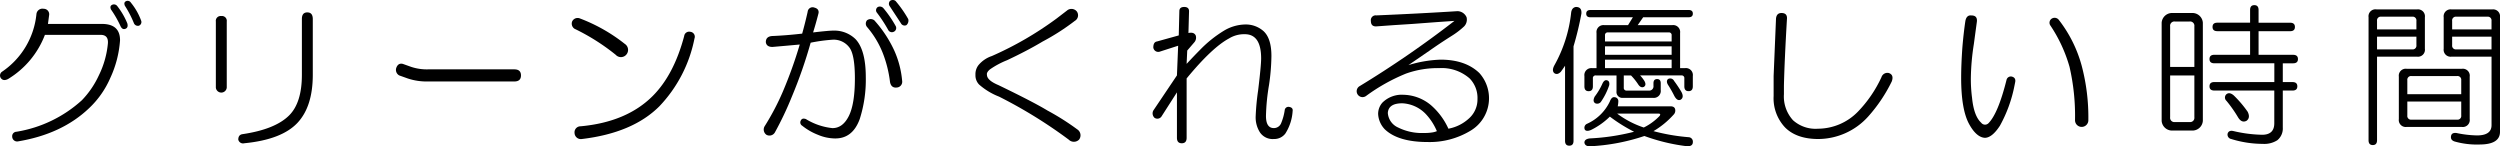
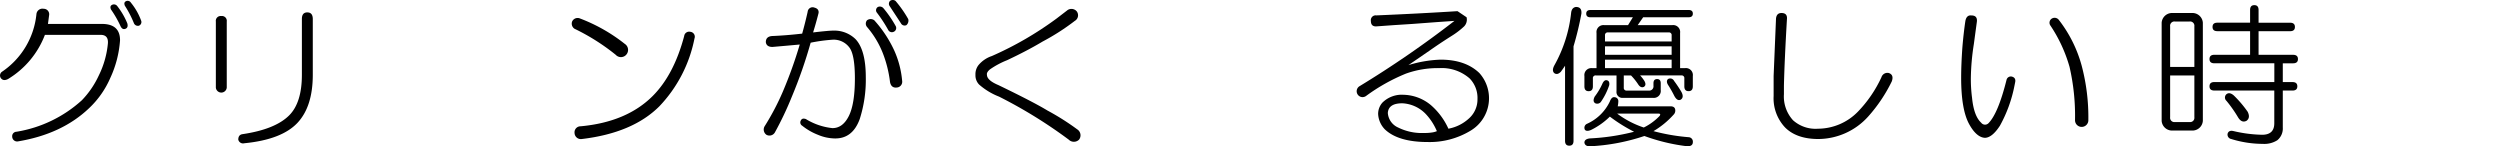
<svg xmlns="http://www.w3.org/2000/svg" width="502.685" height="29.414" viewBox="0 0 502.685 29.414">
  <g id="p2-txt-02" transform="translate(-547.09 -1278.007)" style="mix-blend-mode: multiply;isolation: isolate">
    <path id="パス_267" data-name="パス 267" d="M555.876,1279.772a1.1,1.1,0,0,1,1.1,1.219l-.243,1.827h10.84q3.654,0,3.654,3.288a21.425,21.425,0,0,1-1.949,7.552,18.39,18.39,0,0,1-4.263,6.09q-5.481,5.238-14.373,6.7a.991.991,0,0,1-1.1-.974.886.886,0,0,1,.853-.975,25.67,25.67,0,0,0,13.154-6.333,18.021,18.021,0,0,0,3.411-4.994,18.329,18.329,0,0,0,1.827-6.456q.12-1.7-1.462-1.7H556.12a17.748,17.748,0,0,1-7.431,8.891q-.975.489-1.461-.243a.921.921,0,0,1,.244-1.218,15.874,15.874,0,0,0,6.942-11.571A1.217,1.217,0,0,1,555.876,1279.772Zm16.809,2.924q.242.853-.366,1.1c-.407.164-.731,0-.974-.487a21.381,21.381,0,0,0-1.949-3.41c-.164-.406-.122-.689.122-.853a.829.829,0,0,1,1.1.122A14.432,14.432,0,0,1,572.685,1282.7Zm-.488-3.532c-.163-.406-.122-.689.122-.853a.766.766,0,0,1,1.1.244,12.346,12.346,0,0,1,2.071,3.653.791.791,0,0,1-.487.975.869.869,0,0,1-.975-.487A20.846,20.846,0,0,0,572.2,1279.164Z" />
    <path id="パス_268" data-name="パス 268" d="M591.584,1281.234a.97.97,0,0,1,1.1,1.1v13.276a1.1,1.1,0,0,1-2.193,0v-13.276A.97.97,0,0,1,591.584,1281.234Zm17.3-.731q1.1,0,1.1,1.34v11.206q0,6.335-3.045,9.622-3.17,3.408-10.719,4.141a.983.983,0,0,1-1.218-.73c0-.651.283-1.017.853-1.1q6.576-.973,9.378-3.776,2.559-2.557,2.558-8.16v-11.206Q607.783,1280.505,608.879,1280.5Z" />
-     <path id="パス_269" data-name="パス 269" d="M650.505,1291.953q1.34,0,1.34,1.218t-1.34,1.218H633.087a11.927,11.927,0,0,1-4.019-.609l-1.705-.609a1.266,1.266,0,0,1-.609-1.462c.244-.73.689-1.014,1.34-.853l1.705.609a10.072,10.072,0,0,0,3.41.488Z" />
    <path id="パス_270" data-name="パス 270" d="M662.13,1282.331a1.212,1.212,0,0,1,1.583-.609,33.693,33.693,0,0,1,9.014,5.115,1.441,1.441,0,0,1,.365,2.071,1.418,1.418,0,0,1-2.193.121,42.6,42.6,0,0,0-8.282-5.237A1.229,1.229,0,0,1,662.13,1282.331Zm23.751,2.07a.992.992,0,0,1,.852,1.34,27.41,27.41,0,0,1-7.064,13.642q-5.361,5.361-15.59,6.577a1.268,1.268,0,0,1-1.462-1.218,1.206,1.206,0,0,1,1.218-1.34q9.255-.851,14.494-6.09,4.263-4.262,6.334-12.058A1,1,0,0,1,685.881,1284.4Z" />
    <path id="パス_271" data-name="パス 271" d="M709.489,1280.382a.993.993,0,0,1,1.34-.853c.649.164.932.529.853,1.1q-.489,1.95-1.1,3.9,3.166-.366,4.02-.365a6.1,6.1,0,0,1,4.506,1.705q2.07,2.191,2.071,7.673a25.9,25.9,0,0,1-1.218,8.4q-1.462,4.02-5.116,3.9a8.981,8.981,0,0,1-3.288-.731,11.966,11.966,0,0,1-3.167-1.827.765.765,0,0,1-.244-1.1q.243-.486.975-.244a12.664,12.664,0,0,0,5.359,1.828q2.07,0,3.288-2.436t1.218-7.552q0-4.75-1.1-6.212a3.937,3.937,0,0,0-3.288-1.584,33.356,33.356,0,0,0-4.507.609,93.676,93.676,0,0,1-3.776,10.841,65.646,65.646,0,0,1-3.41,7.186,1.252,1.252,0,0,1-1.705.487,1.286,1.286,0,0,1-.366-1.705,50.286,50.286,0,0,0,3.654-6.943,88.177,88.177,0,0,0,3.411-9.5q-2.68.246-5.482.487c-.812,0-1.259-.323-1.339-.974q0-1.1,1.218-1.218,2.922-.12,6.09-.487Q709,1282.574,709.489,1280.382Zm11.936,1.705a1.215,1.215,0,0,1,1.462,0,24.047,24.047,0,0,1,4.02,6.09,18.868,18.868,0,0,1,1.583,6.09,1.162,1.162,0,0,1-1.1,1.34q-1.1.121-1.34-1.1a23.7,23.7,0,0,0-1.462-5.847,18.468,18.468,0,0,0-3.167-5.237A1.041,1.041,0,0,1,721.425,1282.087Zm2.193-2.68a.948.948,0,0,1,1.1.244,22.71,22.71,0,0,1,2.436,3.532.826.826,0,0,1-.365,1.218.835.835,0,0,1-1.1-.365,28.789,28.789,0,0,0-2.313-3.533A.764.764,0,0,1,723.618,1279.407Zm2.436-1.218a.913.913,0,0,1,1.1,0,22.8,22.8,0,0,1,2.558,3.654,1.2,1.2,0,0,1-.365,1.218.834.834,0,0,1-1.1-.365q.242.364-2.315-3.532A.836.836,0,0,1,726.054,1278.189Z" />
    <path id="パス_272" data-name="パス 272" d="M761.621,1280.138a1.394,1.394,0,0,1,1.948.122,1.3,1.3,0,0,1-.365,1.948,45.4,45.4,0,0,1-6.455,4.142q-3.047,1.827-7.187,3.775a16.843,16.843,0,0,0-3.41,1.828q-.73.61-.61,1.1,0,1.1,2.315,2.071,7.062,3.411,9.866,5.115a49.98,49.98,0,0,1,5.968,3.776,1.42,1.42,0,0,1,.366,2.071,1.467,1.467,0,0,1-2.071,0,95.124,95.124,0,0,0-14.007-8.648,13.391,13.391,0,0,1-4.02-2.436,2.633,2.633,0,0,1-.73-1.949,2.943,2.943,0,0,1,.608-1.949,5.94,5.94,0,0,1,2.68-1.827,67.887,67.887,0,0,0,13.033-7.551Z" />
-     <path id="パス_273" data-name="パス 273" d="M784.227,1280.26c0-.567.323-.853.974-.853s.975.286.975.853l-.122,4.385q1.1-.243,1.462.487a1.416,1.416,0,0,1-.244,1.34l-1.462,1.7-.122,2.679q1.582-1.7,2.68-2.8a24.342,24.342,0,0,1,4.872-3.9,8.587,8.587,0,0,1,4.141-1.219,5.376,5.376,0,0,1,3.776,1.34q1.581,1.462,1.583,4.994a42.516,42.516,0,0,1-.486,5.847,42.216,42.216,0,0,0-.61,6.212q0,2.438,1.584,2.436a1.56,1.56,0,0,0,1.461-.975,10.671,10.671,0,0,0,.731-2.68.75.75,0,0,1,.853-.609q.851.123.731.853a9.464,9.464,0,0,1-1.462,4.507,2.779,2.779,0,0,1-2.314,1.1,3.067,3.067,0,0,1-2.8-1.34,5.627,5.627,0,0,1-.852-3.288,48.673,48.673,0,0,1,.487-5.116q.608-4.993.609-6.456,0-4.869-3.289-4.872a5.787,5.787,0,0,0-3.167.853q-3.411,1.827-8.526,8.039v11.936q0,1.1-.974,1.1c-.651,0-.974-.365-.974-1.1v-9.135l-3.045,4.751a1.006,1.006,0,0,1-1.462.365,1.221,1.221,0,0,1-.244-1.462l4.751-7.064.243-5.968-3.775,1.217a1,1,0,0,1-1.219-.852q0-1.1.731-1.218l4.385-1.218Z" />
-     <path id="パス_274" data-name="パス 274" d="M841.98,1281.478a1.959,1.959,0,0,1-.486,1.827,15.807,15.807,0,0,1-2.559,1.949q-2.314,1.461-4.384,2.923l-4.263,2.923a24.8,24.8,0,0,1,6.456-1.1q4.992,0,7.795,2.68a7.584,7.584,0,0,1-1.705,11.571,15.842,15.842,0,0,1-8.649,2.314q-5.969,0-8.647-2.558a4.793,4.793,0,0,1-1.34-3.045,3.394,3.394,0,0,1,.853-2.314,5.518,5.518,0,0,1,4.262-1.584,8.9,8.9,0,0,1,5.482,2.071,13.758,13.758,0,0,1,3.532,4.75,8.341,8.341,0,0,0,4.142-2.07,5.115,5.115,0,0,0,1.705-3.9,5.608,5.608,0,0,0-1.584-4.141,8.518,8.518,0,0,0-6.09-2.071,19.014,19.014,0,0,0-6.7,1.1,37.168,37.168,0,0,0-8.039,4.507,1.183,1.183,0,1,1-1.34-1.949,204.466,204.466,0,0,0,19.123-13.155l-3.532.244-4.872.366-3.776.243-3.41.244q-1.219.123-1.219-1.1a.969.969,0,0,1,1.1-1.1q8.649-.365,16.322-.852A2.035,2.035,0,0,1,841.98,1281.478Zm-15.834,19.245a3.464,3.464,0,0,0,2.071,2.923,10.7,10.7,0,0,0,5.238,1.1,9.312,9.312,0,0,0,1.7-.122,3.857,3.857,0,0,0,.853-.244,11.578,11.578,0,0,0-2.314-3.532,7,7,0,0,0-4.629-2.071Q826.266,1298.773,826.146,1300.723Z" />
+     <path id="パス_274" data-name="パス 274" d="M841.98,1281.478a1.959,1.959,0,0,1-.486,1.827,15.807,15.807,0,0,1-2.559,1.949q-2.314,1.461-4.384,2.923l-4.263,2.923a24.8,24.8,0,0,1,6.456-1.1q4.992,0,7.795,2.68a7.584,7.584,0,0,1-1.705,11.571,15.842,15.842,0,0,1-8.649,2.314q-5.969,0-8.647-2.558a4.793,4.793,0,0,1-1.34-3.045,3.394,3.394,0,0,1,.853-2.314,5.518,5.518,0,0,1,4.262-1.584,8.9,8.9,0,0,1,5.482,2.071,13.758,13.758,0,0,1,3.532,4.75,8.341,8.341,0,0,0,4.142-2.07,5.115,5.115,0,0,0,1.705-3.9,5.608,5.608,0,0,0-1.584-4.141,8.518,8.518,0,0,0-6.09-2.071,19.014,19.014,0,0,0-6.7,1.1,37.168,37.168,0,0,0-8.039,4.507,1.183,1.183,0,1,1-1.34-1.949,204.466,204.466,0,0,0,19.123-13.155l-3.532.244-4.872.366-3.776.243-3.41.244q-1.219.123-1.219-1.1a.969.969,0,0,1,1.1-1.1q8.649-.365,16.322-.852Zm-15.834,19.245a3.464,3.464,0,0,0,2.071,2.923,10.7,10.7,0,0,0,5.238,1.1,9.312,9.312,0,0,0,1.7-.122,3.857,3.857,0,0,0,.853-.244,11.578,11.578,0,0,0-2.314-3.532,7,7,0,0,0-4.629-2.071Q826.266,1298.773,826.146,1300.723Z" />
    <path id="パス_275" data-name="パス 275" d="M863.969,1279.407q1.215,0,1.1,1.34a62.12,62.12,0,0,1-1.584,6.577v19c0,.649-.285.975-.851.975s-.854-.326-.854-.975v-15.1q-.488.73-.851,1.218-.734.731-1.34.244-.489-.486,0-1.462a27.588,27.588,0,0,0,3.41-10.6Q863.114,1279.53,863.969,1279.407Zm7.795,18.149a.781.781,0,0,1,.73.852,5.333,5.333,0,0,1-.121.975h10.6q.973,0,.974.852a1.166,1.166,0,0,1-.365.853,17.054,17.054,0,0,1-4.019,3.288,39.774,39.774,0,0,0,7.064,1.218.888.888,0,0,1,.853.975q0,.851-1.1.852a38.268,38.268,0,0,1-8.648-2.07,40.331,40.331,0,0,1-10.963,2.07q-.975,0-1.095-.73c0-.487.365-.773,1.095-.853a44.056,44.056,0,0,0,8.892-1.34,31.773,31.773,0,0,1-4.872-3.045,14.409,14.409,0,0,1-3.775,2.68c-.57.243-.975.243-1.219,0a.863.863,0,0,1,.365-1.218,9.249,9.249,0,0,0,4.629-4.507C871.033,1297.759,871.356,1297.476,871.764,1297.556Zm14.859-17.54c.567,0,.853.244.853.731s-.286.731-.853.731h-9.135l-1.1,1.583h6.942a1.4,1.4,0,0,1,1.584,1.584v7.064h.974a1.4,1.4,0,0,1,1.584,1.583v2.071c0,.651-.286.974-.853.974s-.853-.323-.853-.974v-1.583a.539.539,0,0,0-.608-.609h-8.283a7.5,7.5,0,0,1,.853,1.1c.323.569.284.974-.123,1.218q-.609.244-1.1-.487a12.068,12.068,0,0,0-1.461-1.827H873.59v2.436a.538.538,0,0,0,.609.609h4.385a.862.862,0,0,0,.975-.975v-.487c0-.567.244-.853.73-.853s.731.286.731.853v1.34a1.4,1.4,0,0,1-1.583,1.583h-5.968a1.183,1.183,0,0,1-1.34-1.34v-3.166h-4.141a.538.538,0,0,0-.609.609v1.583c0,.651-.285.974-.854.974s-.851-.323-.851-.974v-2.071a1.4,1.4,0,0,1,1.583-1.583h.852v-7.064a1.4,1.4,0,0,1,1.584-1.584h4.75l.975-1.583h-8.526c-.57,0-.853-.244-.853-.731s.283-.731.853-.731Zm-16.443,14.129c.406.082.567.407.488.975a13.183,13.183,0,0,1-1.706,3.41.943.943,0,0,1-1.1.243q-.609-.364-.121-1.339a13.048,13.048,0,0,0,1.584-2.68C869.571,1294.267,869.854,1294.065,870.18,1294.145Zm-.366-9.013v1.218h13.4v-1.218a.539.539,0,0,0-.61-.609H870.424A.539.539,0,0,0,869.814,1285.132Zm0,3.9h13.4v-1.705h-13.4Zm0,2.68h13.4V1290h-13.4Zm7.795,11.937a11.42,11.42,0,0,0,3.168-2.314c.243-.324.161-.488-.244-.488h-8.282A18.811,18.811,0,0,0,877.609,1303.646Zm4.873-9.745a.862.862,0,0,1,1.218.366,26.016,26.016,0,0,1,1.462,2.192c.4.731.365,1.26-.122,1.584q-.73.366-1.34-.853-.488-.973-1.1-1.949Q881.994,1294.39,882.482,1293.9Z" />
    <path id="パス_276" data-name="パス 276" d="M904.2,1281.722q.12-1.1,1.1-1.1c.81,0,1.176.408,1.1,1.218q-.488,8.284-.608,13.4v1.706a7.086,7.086,0,0,0,1.826,5.237,6.764,6.764,0,0,0,4.994,1.705,11.268,11.268,0,0,0,8.039-3.41,25.014,25.014,0,0,0,4.75-6.943,1.254,1.254,0,0,1,1.461-.852q1.1.365.61,1.705a30.774,30.774,0,0,1-4.75,7.064,13.594,13.594,0,0,1-9.989,4.507q-4.382,0-6.7-2.314a8.553,8.553,0,0,1-2.314-6.334v-4.02Z" />
    <path id="パス_277" data-name="パス 277" d="M943.494,1281.112c.811,0,1.176.408,1.1,1.219q-.365,2.68-.609,4.506a47.143,47.143,0,0,0-.609,6.943,29.407,29.407,0,0,0,.243,3.9q.366,3.654,1.828,4.994a.97.97,0,0,0,1.461.122q1.949-1.947,3.655-8.77a.883.883,0,0,1,1.095-.608q.852.244.61,1.217l-.122.609a27.329,27.329,0,0,1-2.923,8.039q-1.586,2.436-3.045,2.436-1.709-.123-3.167-2.8-1.584-2.924-1.583-9.257,0-2.677.243-6.09.242-2.923.608-5.36Q942.518,1280.993,943.494,1281.112Zm16.2.61a1.069,1.069,0,0,1,1.34.243,26.17,26.17,0,0,1,4.629,9.257,40.519,40.519,0,0,1,1.34,10.962,1.34,1.34,0,1,1-2.68,0,43.96,43.96,0,0,0-1.1-10.719,29.249,29.249,0,0,0-3.9-8.4A.98.98,0,0,1,959.693,1281.722Z" />
    <path id="パス_278" data-name="パス 278" d="M988.076,1280.625a2.1,2.1,0,0,1,1.949,1.949v19.732a2.1,2.1,0,0,1-1.949,1.949h-4.385a2.1,2.1,0,0,1-1.949-1.949v-19.732a2.1,2.1,0,0,1,1.949-1.949Zm-4.629,2.68v8.16h4.873v-8.16a.862.862,0,0,0-.974-.974h-2.924A.861.861,0,0,0,983.447,1283.305Zm0,18.27a.86.86,0,0,0,.975.974h2.924a.861.861,0,0,0,.974-.974v-8.4h-4.873Zm16.078-21.559q0-.974.854-.974c.566,0,.851.325.851.974v2.558h6.334q.973,0,.975.853t-.975.852h-6.334v4.75h6.944c.648,0,.974.286.974.853s-.326.853-.974.853H1006.1v3.776h1.949c.649,0,.974.285.974.852s-.325.853-.974.853H1006.1v7.43a3.045,3.045,0,0,1-1.1,2.558,4.856,4.856,0,0,1-2.923.73,21.442,21.442,0,0,1-6.334-.974.9.9,0,0,1-.731-1.1c.162-.488.567-.649,1.217-.488a26.848,26.848,0,0,0,5.726.731q2.435,0,2.436-2.314v-6.577H992.34c-.652,0-.975-.284-.975-.853s.323-.852.975-.852H1004.4v-3.776H992.34c-.652,0-.975-.284-.975-.853s.323-.853.975-.853h7.185v-4.75h-6.577c-.651,0-.973-.283-.973-.852s.322-.853.973-.853h6.577Zm-4.75,16.931q.609-.486,1.461.243a22.507,22.507,0,0,1,2.8,3.289q.606,1.218-.244,1.827-.977.487-1.7-.731a26.209,26.209,0,0,0-2.315-3.288A.887.887,0,0,1,994.775,1296.947Z" />
-     <path id="パス_279" data-name="パス 279" d="M1033.089,1279.9a1.4,1.4,0,0,1,1.583,1.583v6.334a1.4,1.4,0,0,1-1.583,1.583h-8.039V1306.2q0,.974-.853.974t-.852-.974v-24.726a1.4,1.4,0,0,1,1.583-1.583Zm-7.187,1.461a.754.754,0,0,0-.852.852v1.706h7.917v-1.706a.755.755,0,0,0-.853-.852Zm-.852,6.577h7.064a.753.753,0,0,0,.853-.852v-1.706h-7.917Zm17.051,3.9a1.4,1.4,0,0,1,1.584,1.584v8.525a1.4,1.4,0,0,1-1.584,1.584h-11.084a1.4,1.4,0,0,1-1.583-1.584v-8.525a1.4,1.4,0,0,1,1.583-1.584Zm-10.109,1.461a.753.753,0,0,0-.851.853v2.8h10.839v-2.8a.755.755,0,0,0-.853-.853Zm-.851,7.917a.752.752,0,0,0,.851.853h9.135a.754.754,0,0,0,.853-.853v-2.8h-10.839Zm17.051-21.314a1.4,1.4,0,0,1,1.583,1.583v23.02q0,2.559-4.14,2.558a16.331,16.331,0,0,1-4.994-.609c-.488-.164-.731-.447-.731-.853q0-.977,1.1-.852a21.808,21.808,0,0,0,4.14.487q2.925,0,2.924-2.07V1289.4h-8.039a1.4,1.4,0,0,1-1.583-1.583v-6.334a1.4,1.4,0,0,1,1.583-1.583Zm-7.186,1.461a.754.754,0,0,0-.853.852v1.706h7.917v-1.706a.754.754,0,0,0-.852-.852Zm-.853,5.725a.753.753,0,0,0,.853.852h7.064v-2.558h-7.917Z" />
  </g>
</svg>